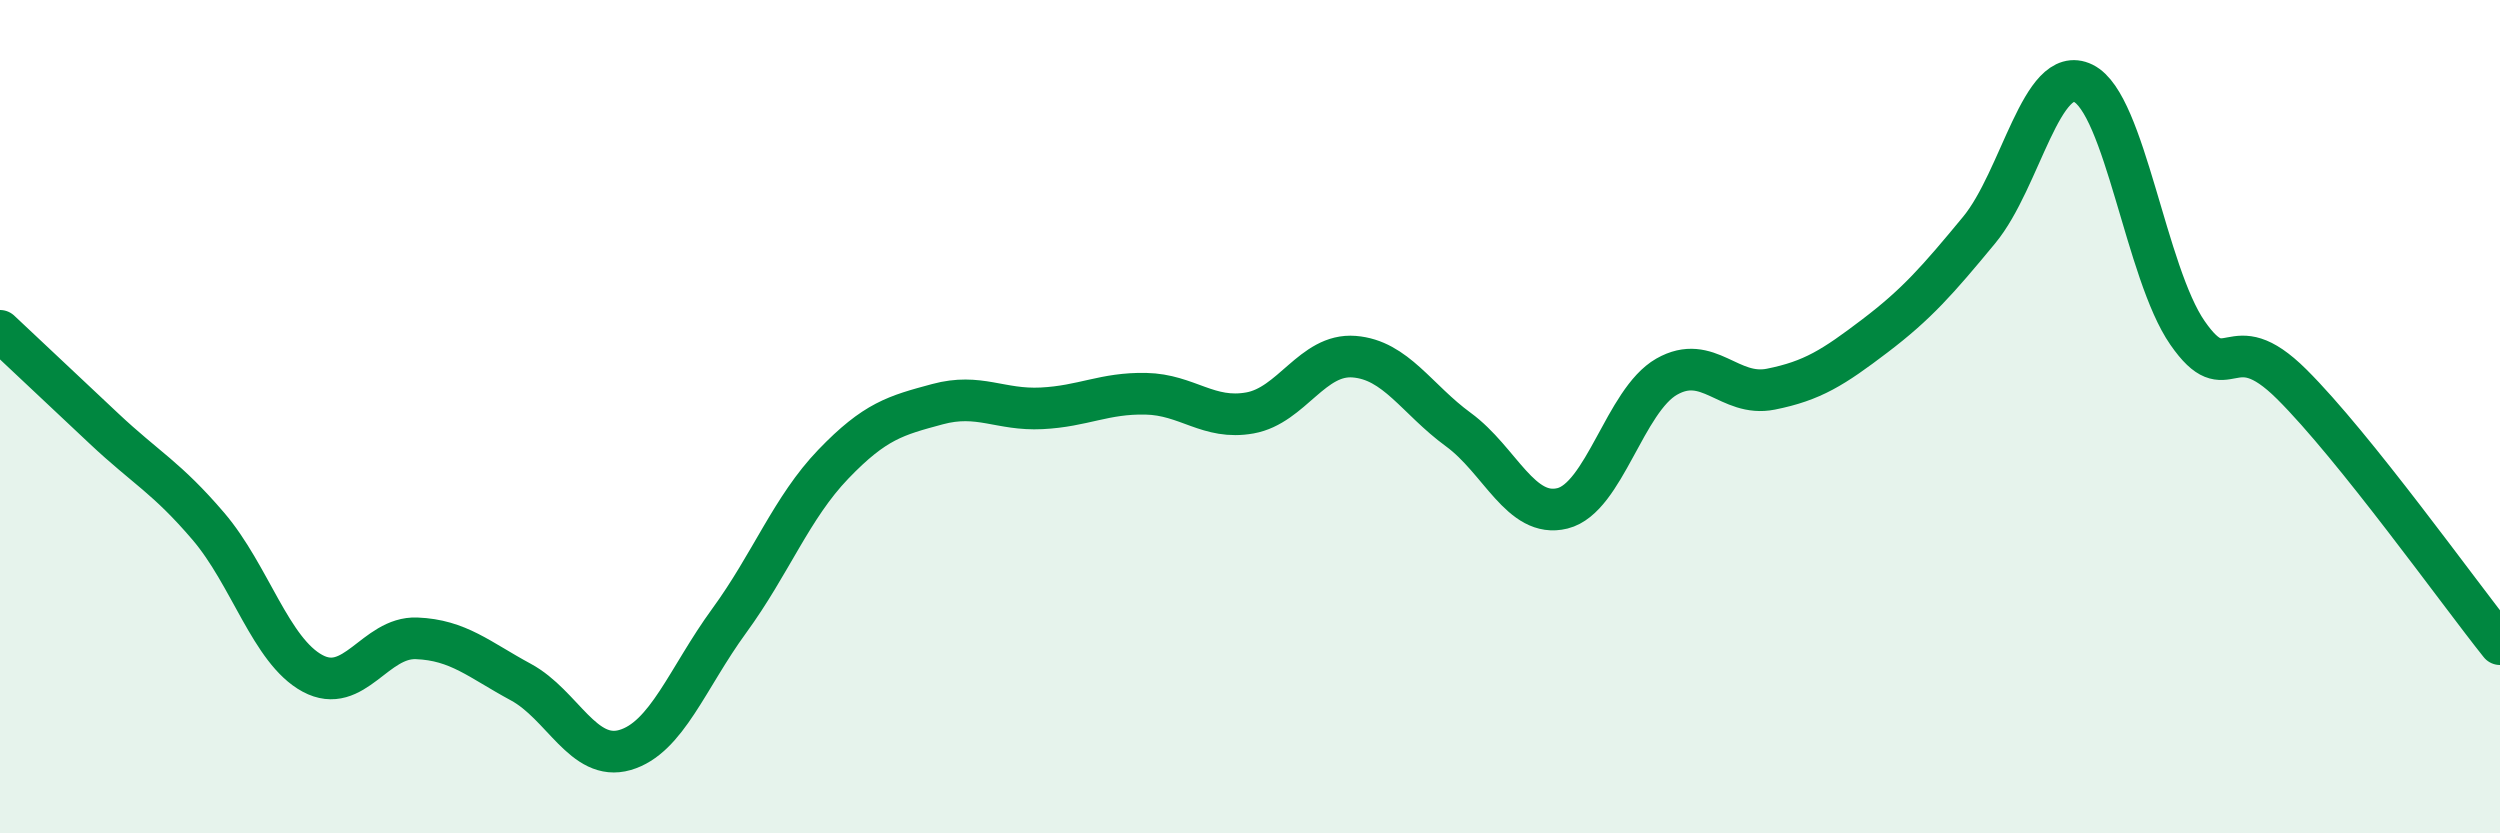
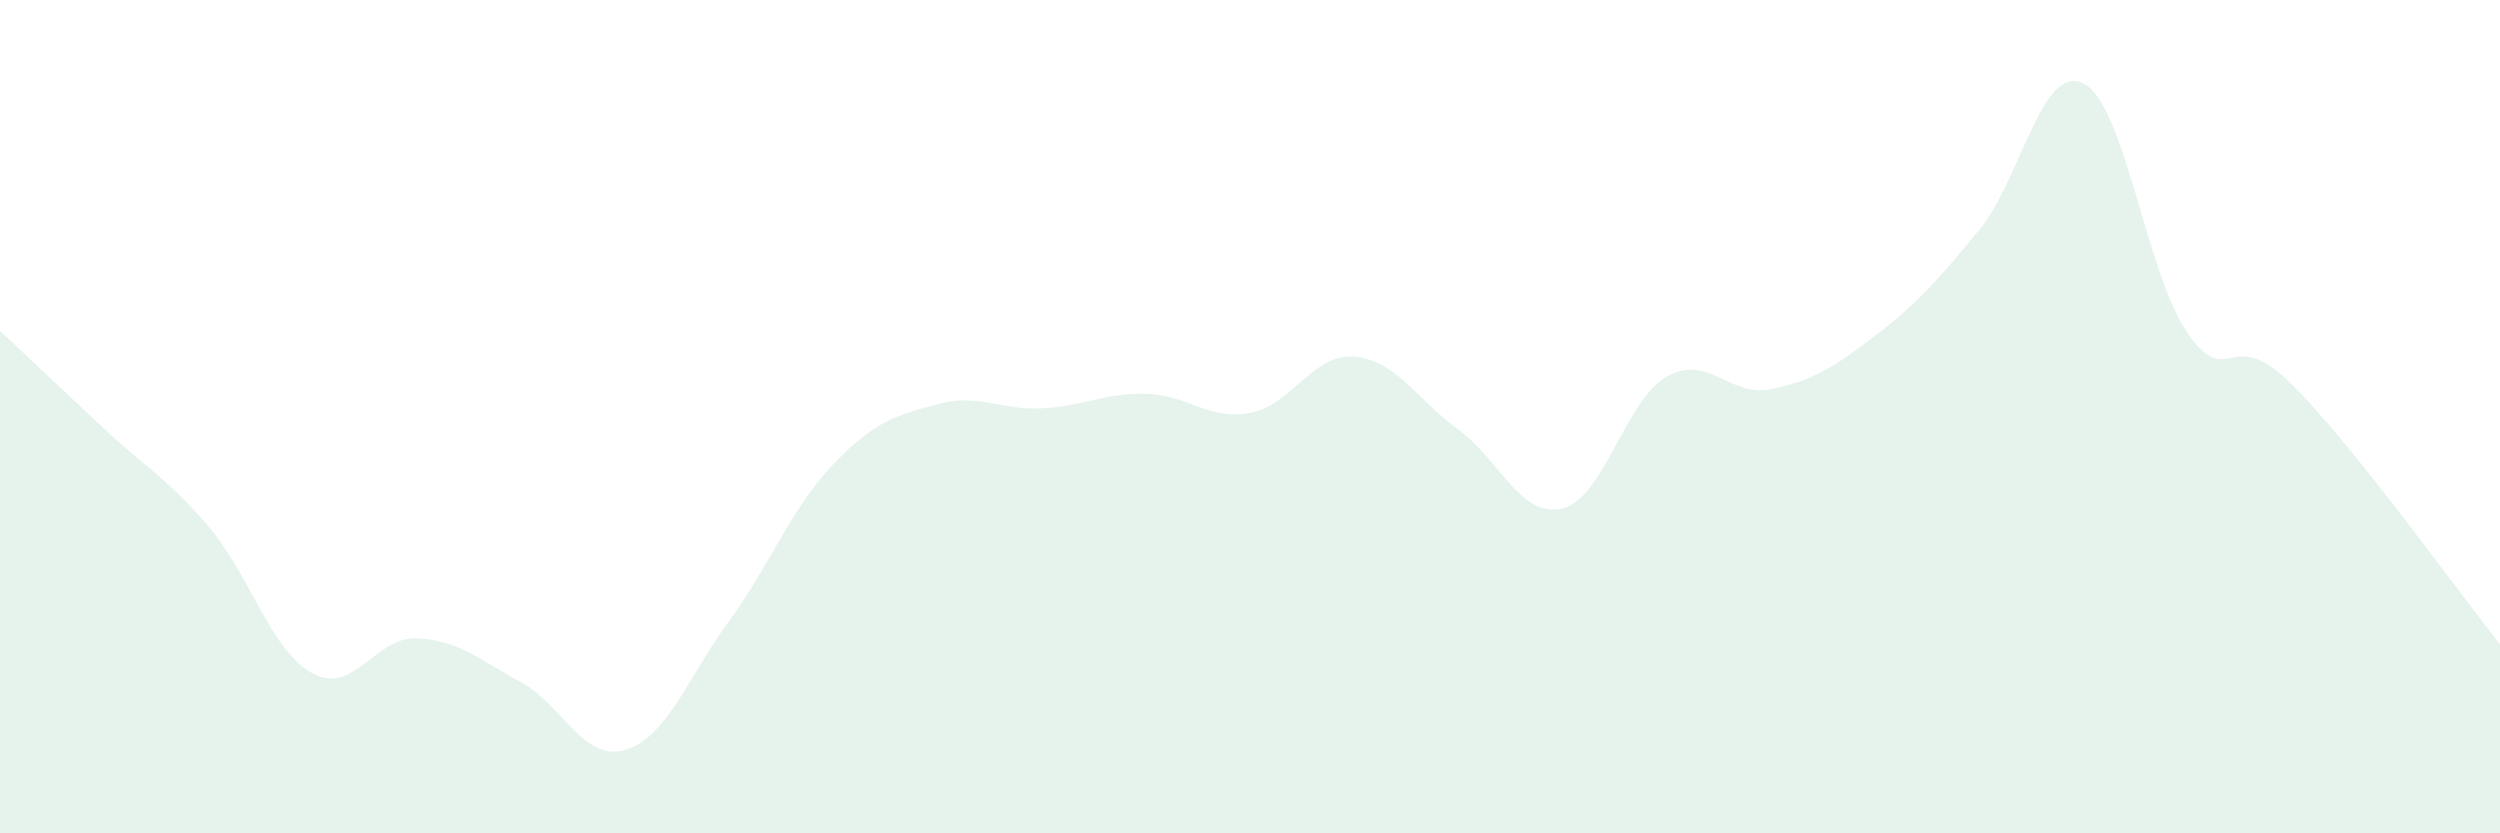
<svg xmlns="http://www.w3.org/2000/svg" width="60" height="20" viewBox="0 0 60 20">
  <path d="M 0,7.94 C 0.5,8.41 1.5,9.35 2.5,10.29 C 3.5,11.23 4,11.46 5,12.63 C 6,13.8 6.5,15.62 7.5,16.16 C 8.5,16.7 9,15.28 10,15.32 C 11,15.36 11.5,15.83 12.5,16.37 C 13.5,16.91 14,18.29 15,18 C 16,17.71 16.5,16.27 17.5,14.9 C 18.5,13.53 19,12.18 20,11.14 C 21,10.1 21.5,9.97 22.5,9.7 C 23.5,9.43 24,9.85 25,9.8 C 26,9.75 26.5,9.43 27.5,9.45 C 28.5,9.47 29,10.09 30,9.91 C 31,9.73 31.5,8.48 32.5,8.56 C 33.5,8.64 34,9.58 35,10.31 C 36,11.04 36.5,12.45 37.5,12.2 C 38.5,11.95 39,9.61 40,9.04 C 41,8.47 41.5,9.54 42.5,9.34 C 43.5,9.14 44,8.82 45,8.06 C 46,7.3 46.5,6.73 47.5,5.52 C 48.5,4.31 49,1.51 50,2 C 51,2.49 51.5,6.55 52.5,7.99 C 53.5,9.43 53.5,7.73 55,9.22 C 56.5,10.71 59,14.21 60,15.46L60 20L0 20Z" fill="#008740" opacity="0.1" stroke-linecap="round" stroke-linejoin="round" />
-   <path d="M 0,7.94 C 0.5,8.41 1.5,9.35 2.5,10.29 C 3.5,11.23 4,11.46 5,12.63 C 6,13.8 6.5,15.62 7.5,16.16 C 8.5,16.7 9,15.28 10,15.32 C 11,15.36 11.5,15.83 12.5,16.37 C 13.5,16.91 14,18.29 15,18 C 16,17.71 16.5,16.27 17.5,14.9 C 18.5,13.53 19,12.18 20,11.14 C 21,10.1 21.5,9.97 22.5,9.7 C 23.5,9.43 24,9.85 25,9.8 C 26,9.75 26.5,9.43 27.5,9.45 C 28.5,9.47 29,10.09 30,9.91 C 31,9.73 31.5,8.48 32.5,8.56 C 33.5,8.64 34,9.58 35,10.31 C 36,11.04 36.5,12.45 37.5,12.2 C 38.5,11.95 39,9.61 40,9.04 C 41,8.47 41.5,9.54 42.5,9.34 C 43.5,9.14 44,8.82 45,8.06 C 46,7.3 46.5,6.73 47.5,5.52 C 48.5,4.31 49,1.51 50,2 C 51,2.49 51.5,6.55 52.5,7.99 C 53.5,9.43 53.5,7.73 55,9.22 C 56.5,10.71 59,14.21 60,15.46" stroke="#008740" stroke-width="1" fill="none" stroke-linecap="round" stroke-linejoin="round" />
</svg>